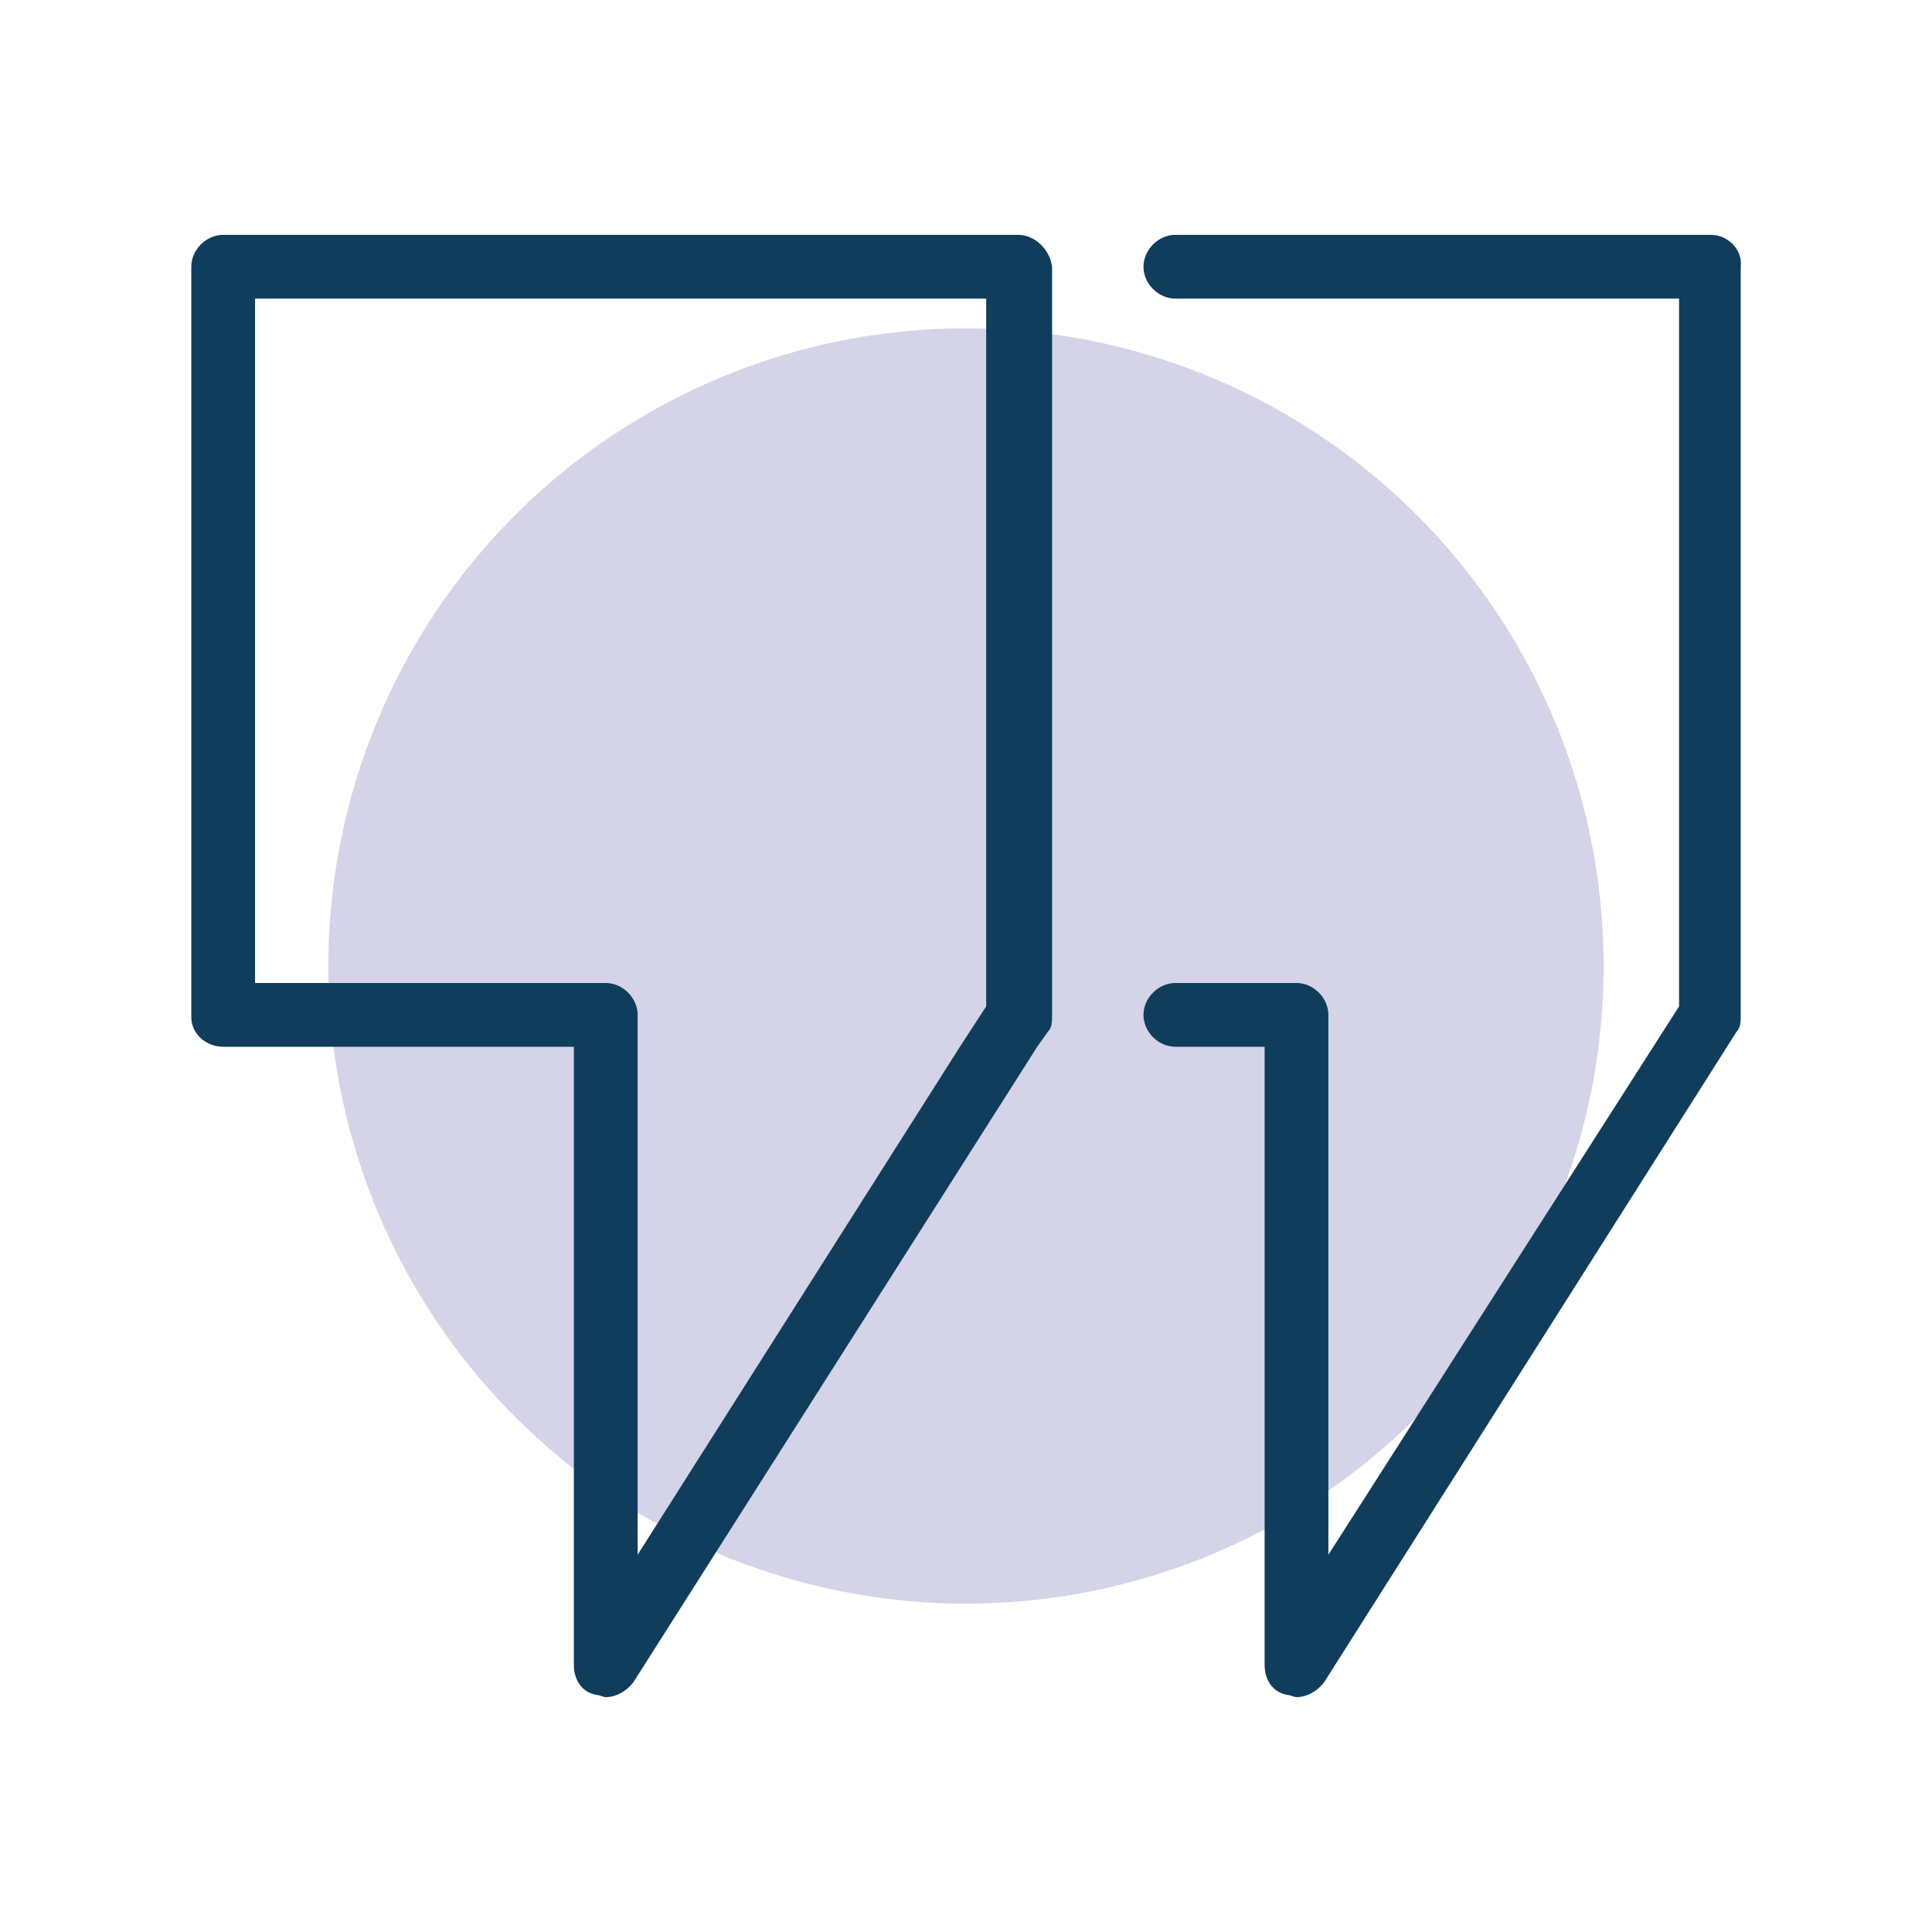
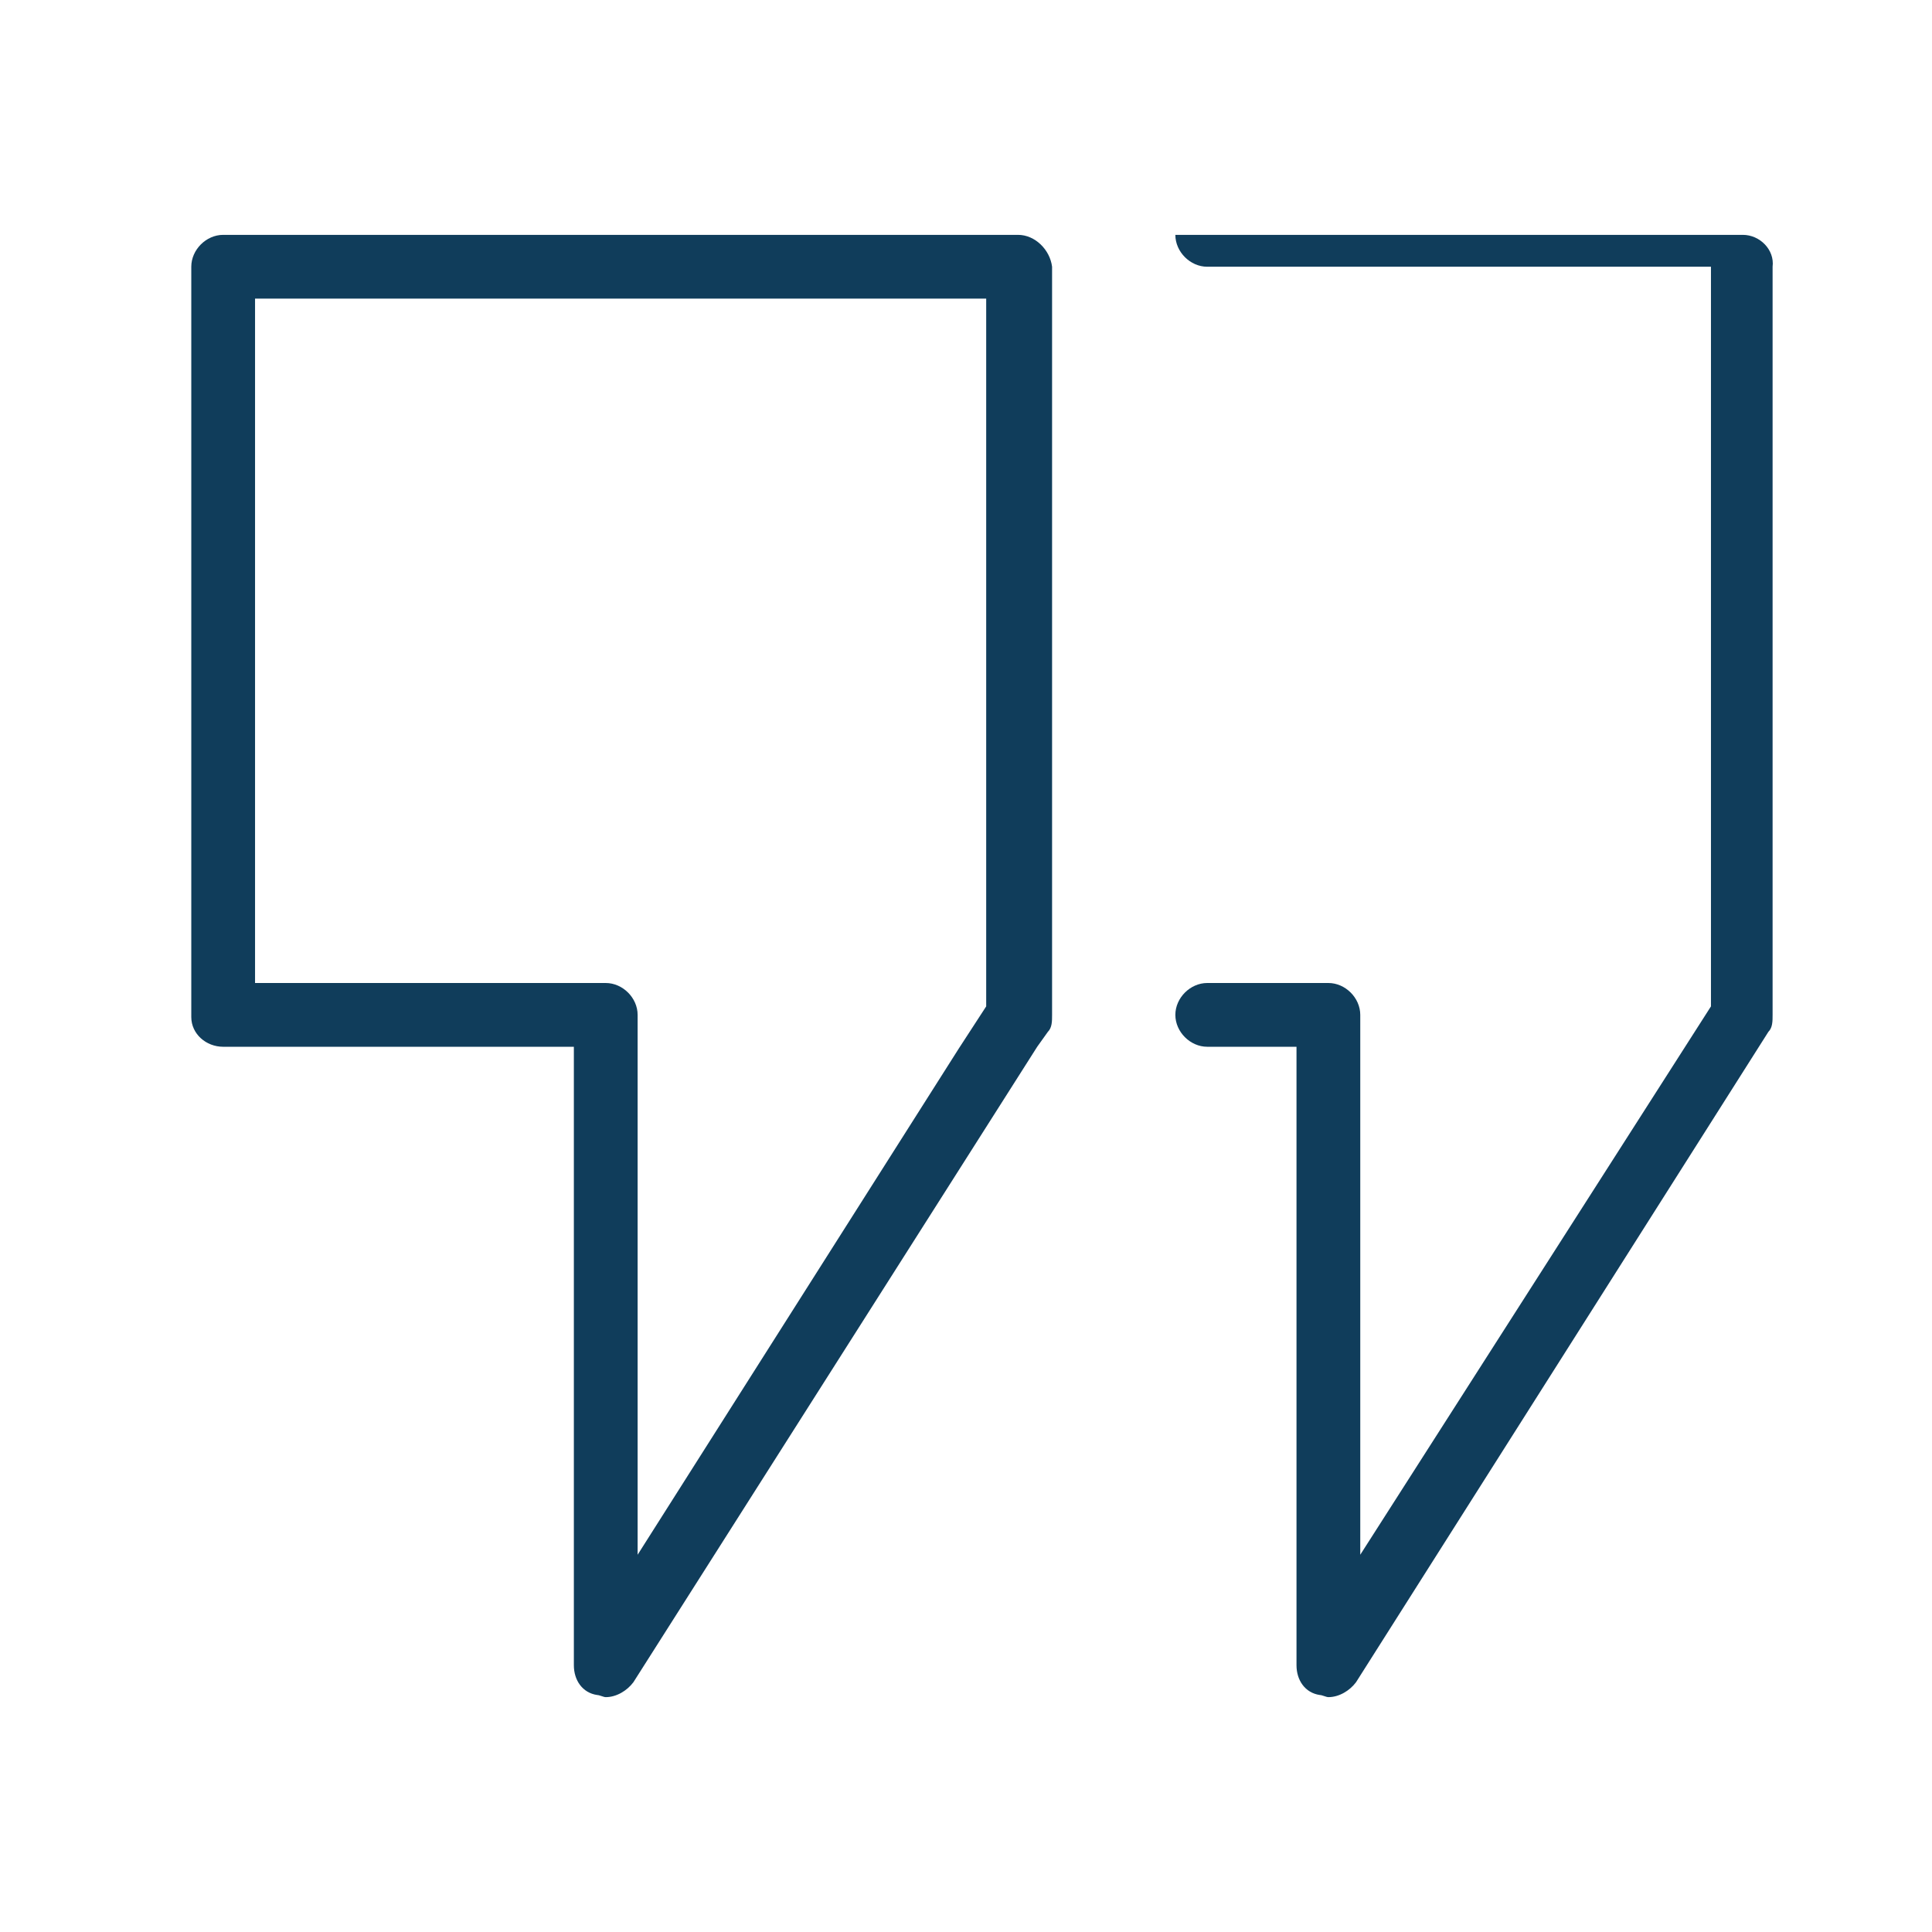
<svg xmlns="http://www.w3.org/2000/svg" id="Layer_1" viewBox="0 0 90.9 90.9">
  <defs>
    <style>.cls-1{fill:#103d5b;}.cls-2{fill:#534ea0;}.cls-3{opacity:.25;}</style>
  </defs>
  <g class="cls-3">
-     <circle class="cls-2" cx="45.45" cy="45.45" r="30" />
-   </g>
+     </g>
  <path class="cls-1" d="M47.9,11.05H10.5c-.8,0-1.5,.7-1.5,1.5V47.85c0,.8,.7,1.4,1.5,1.4H27v29.1c0,.7,.4,1.3,1.1,1.4,.1,0,.3,.1,.4,.1,.5,0,1-.3,1.3-.7l19-29.9,.5-.7c.2-.2,.2-.5,.2-.8V12.55c-.1-.8-.8-1.5-1.6-1.5Zm-1.5,35.2v1.1l-1.3,2-15.1,23.8v-25.4c0-.8-.7-1.5-1.5-1.5H12V14.05H46.4" />
-   <path class="cls-1" d="M80.5,11.05h-25.2c-.8,0-1.5,.7-1.5,1.5h0c0,.8,.7,1.5,1.5,1.5h23.7V47.35l-16.5,25.8v-25.4c0-.8-.7-1.5-1.5-1.5h-5.7c-.8,0-1.5,.7-1.5,1.5h0c0,.8,.7,1.5,1.5,1.5h4.2v29.1c0,.7,.4,1.3,1.1,1.4,.1,0,.3,.1,.4,.1,.5,0,1-.3,1.3-.7l19.4-30.6c.2-.2,.2-.5,.2-.8V12.55c.1-.8-.6-1.5-1.4-1.5Z" />
+   <path class="cls-1" d="M80.5,11.05h-25.2h0c0,.8,.7,1.5,1.5,1.5h23.7V47.35l-16.5,25.8v-25.4c0-.8-.7-1.5-1.5-1.5h-5.7c-.8,0-1.5,.7-1.5,1.5h0c0,.8,.7,1.5,1.5,1.5h4.2v29.1c0,.7,.4,1.3,1.1,1.4,.1,0,.3,.1,.4,.1,.5,0,1-.3,1.3-.7l19.4-30.6c.2-.2,.2-.5,.2-.8V12.55c.1-.8-.6-1.5-1.4-1.5Z" />
</svg>